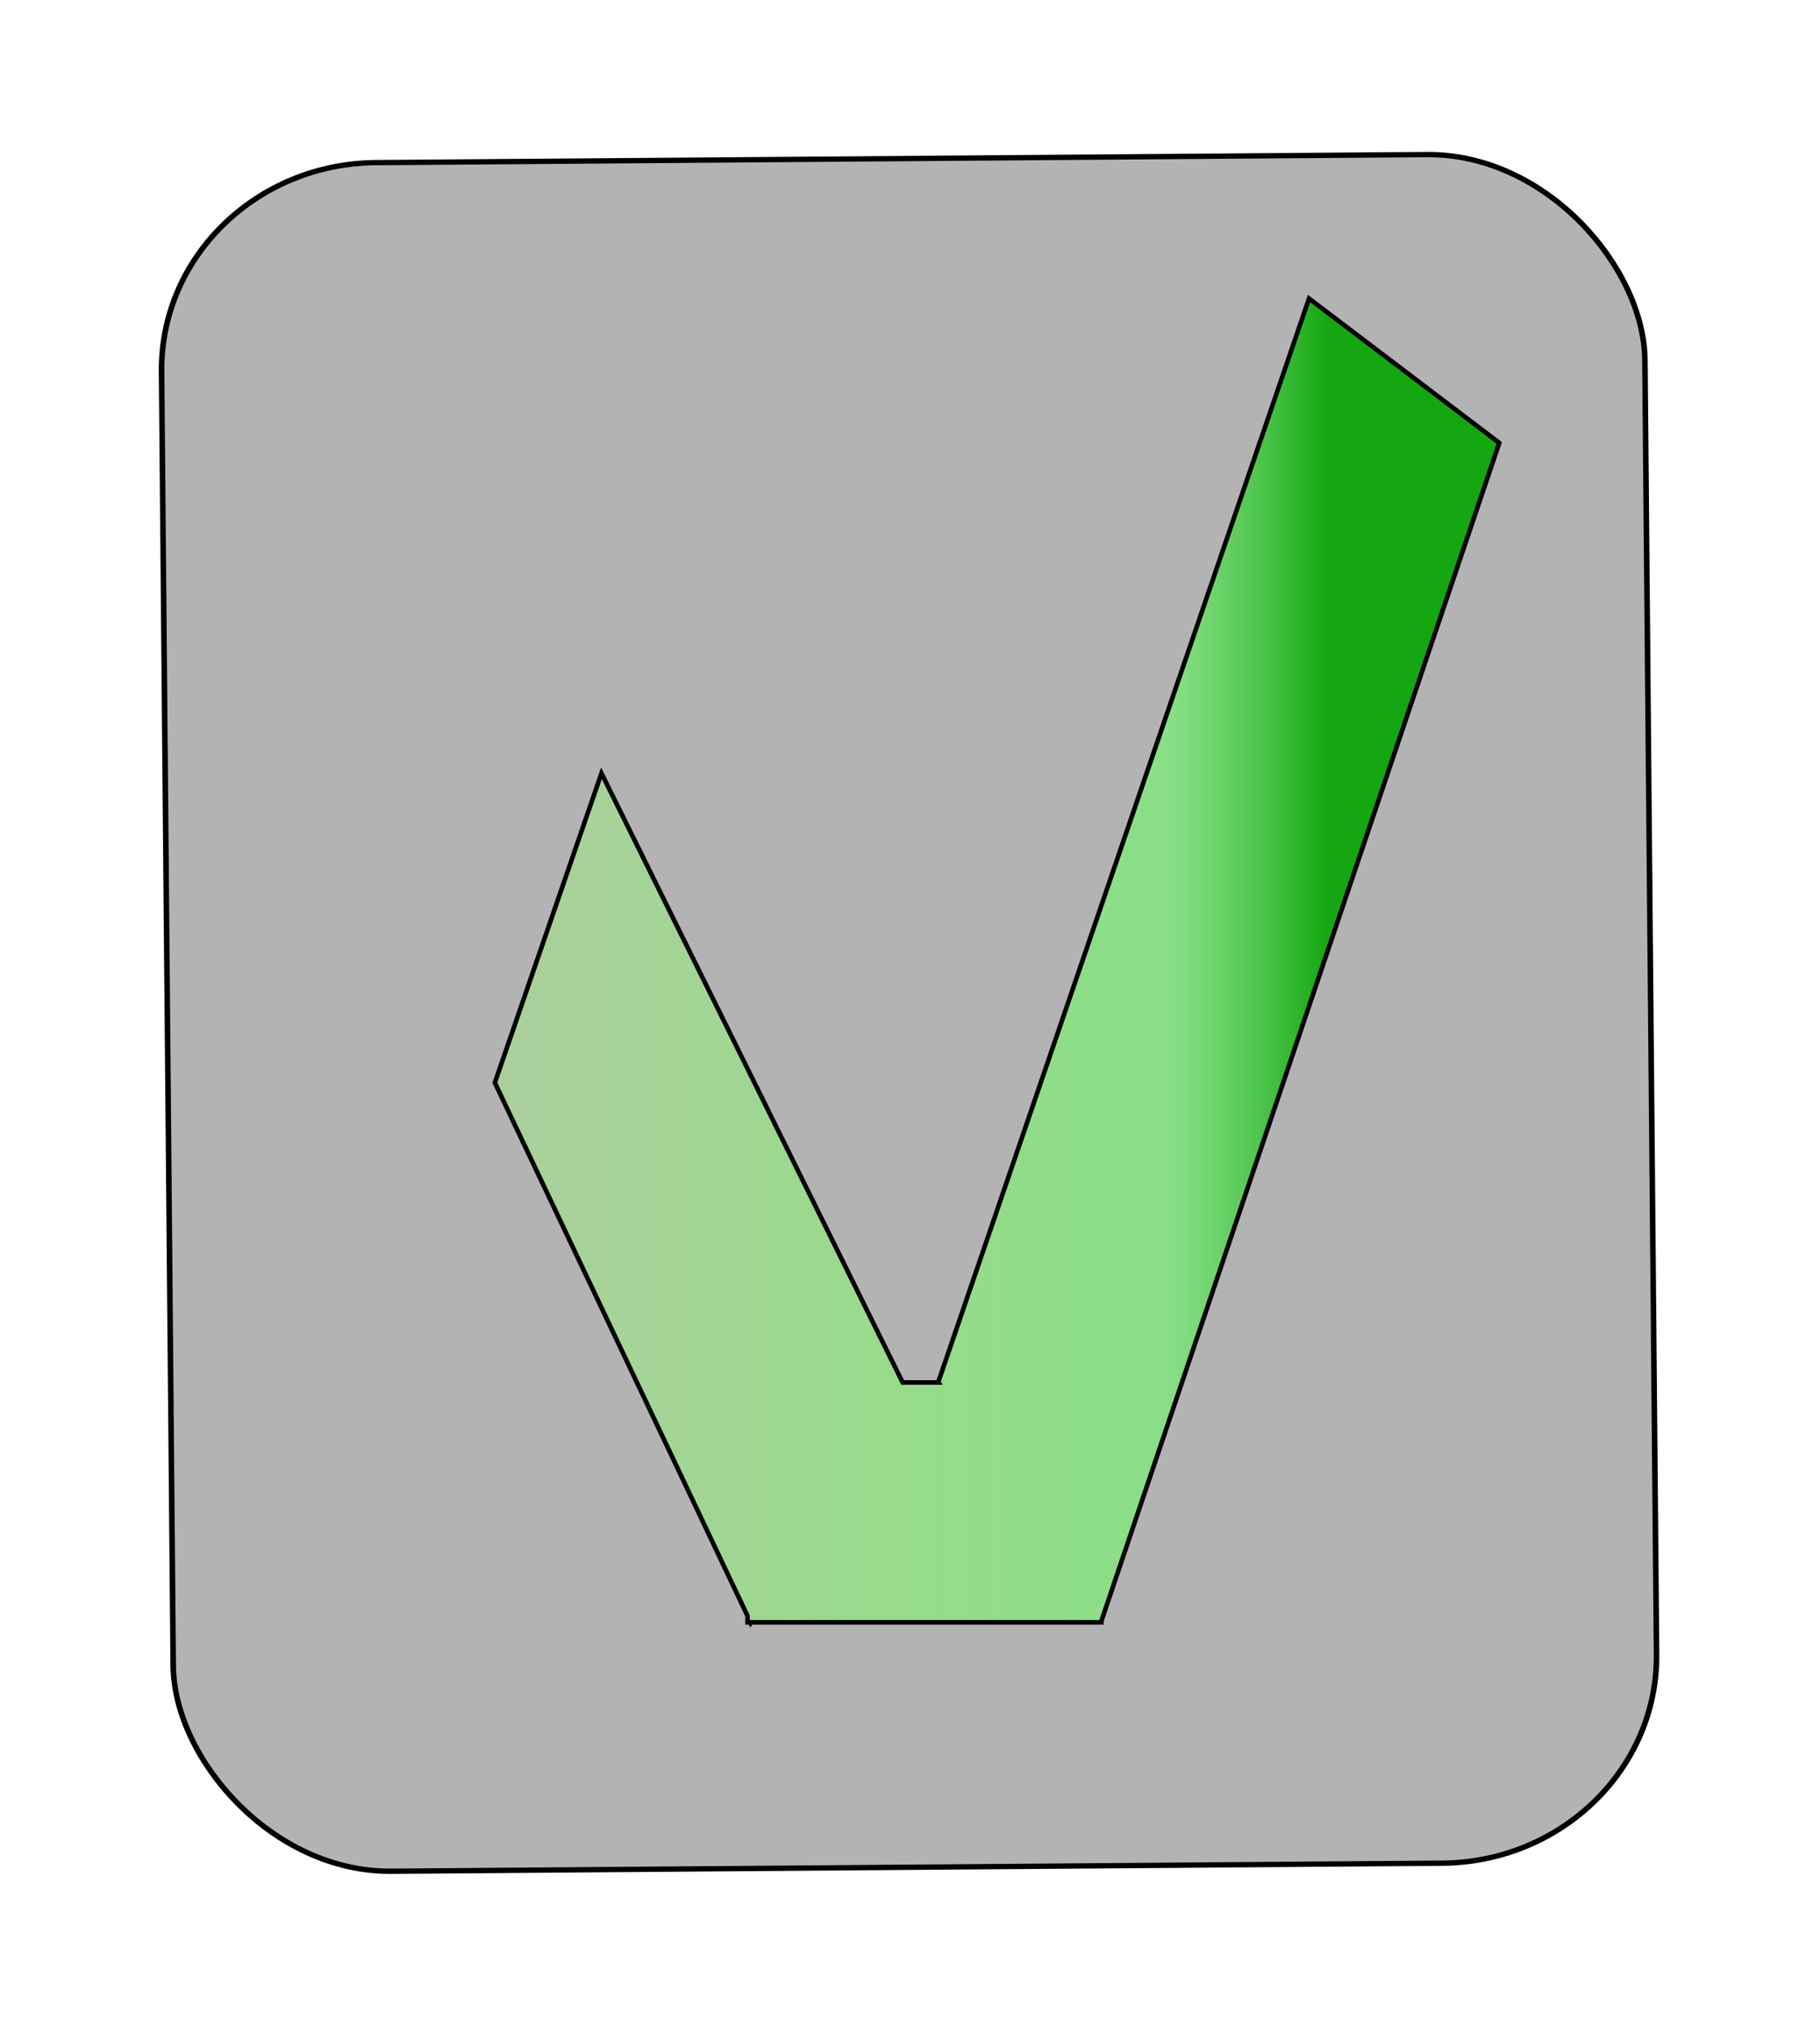
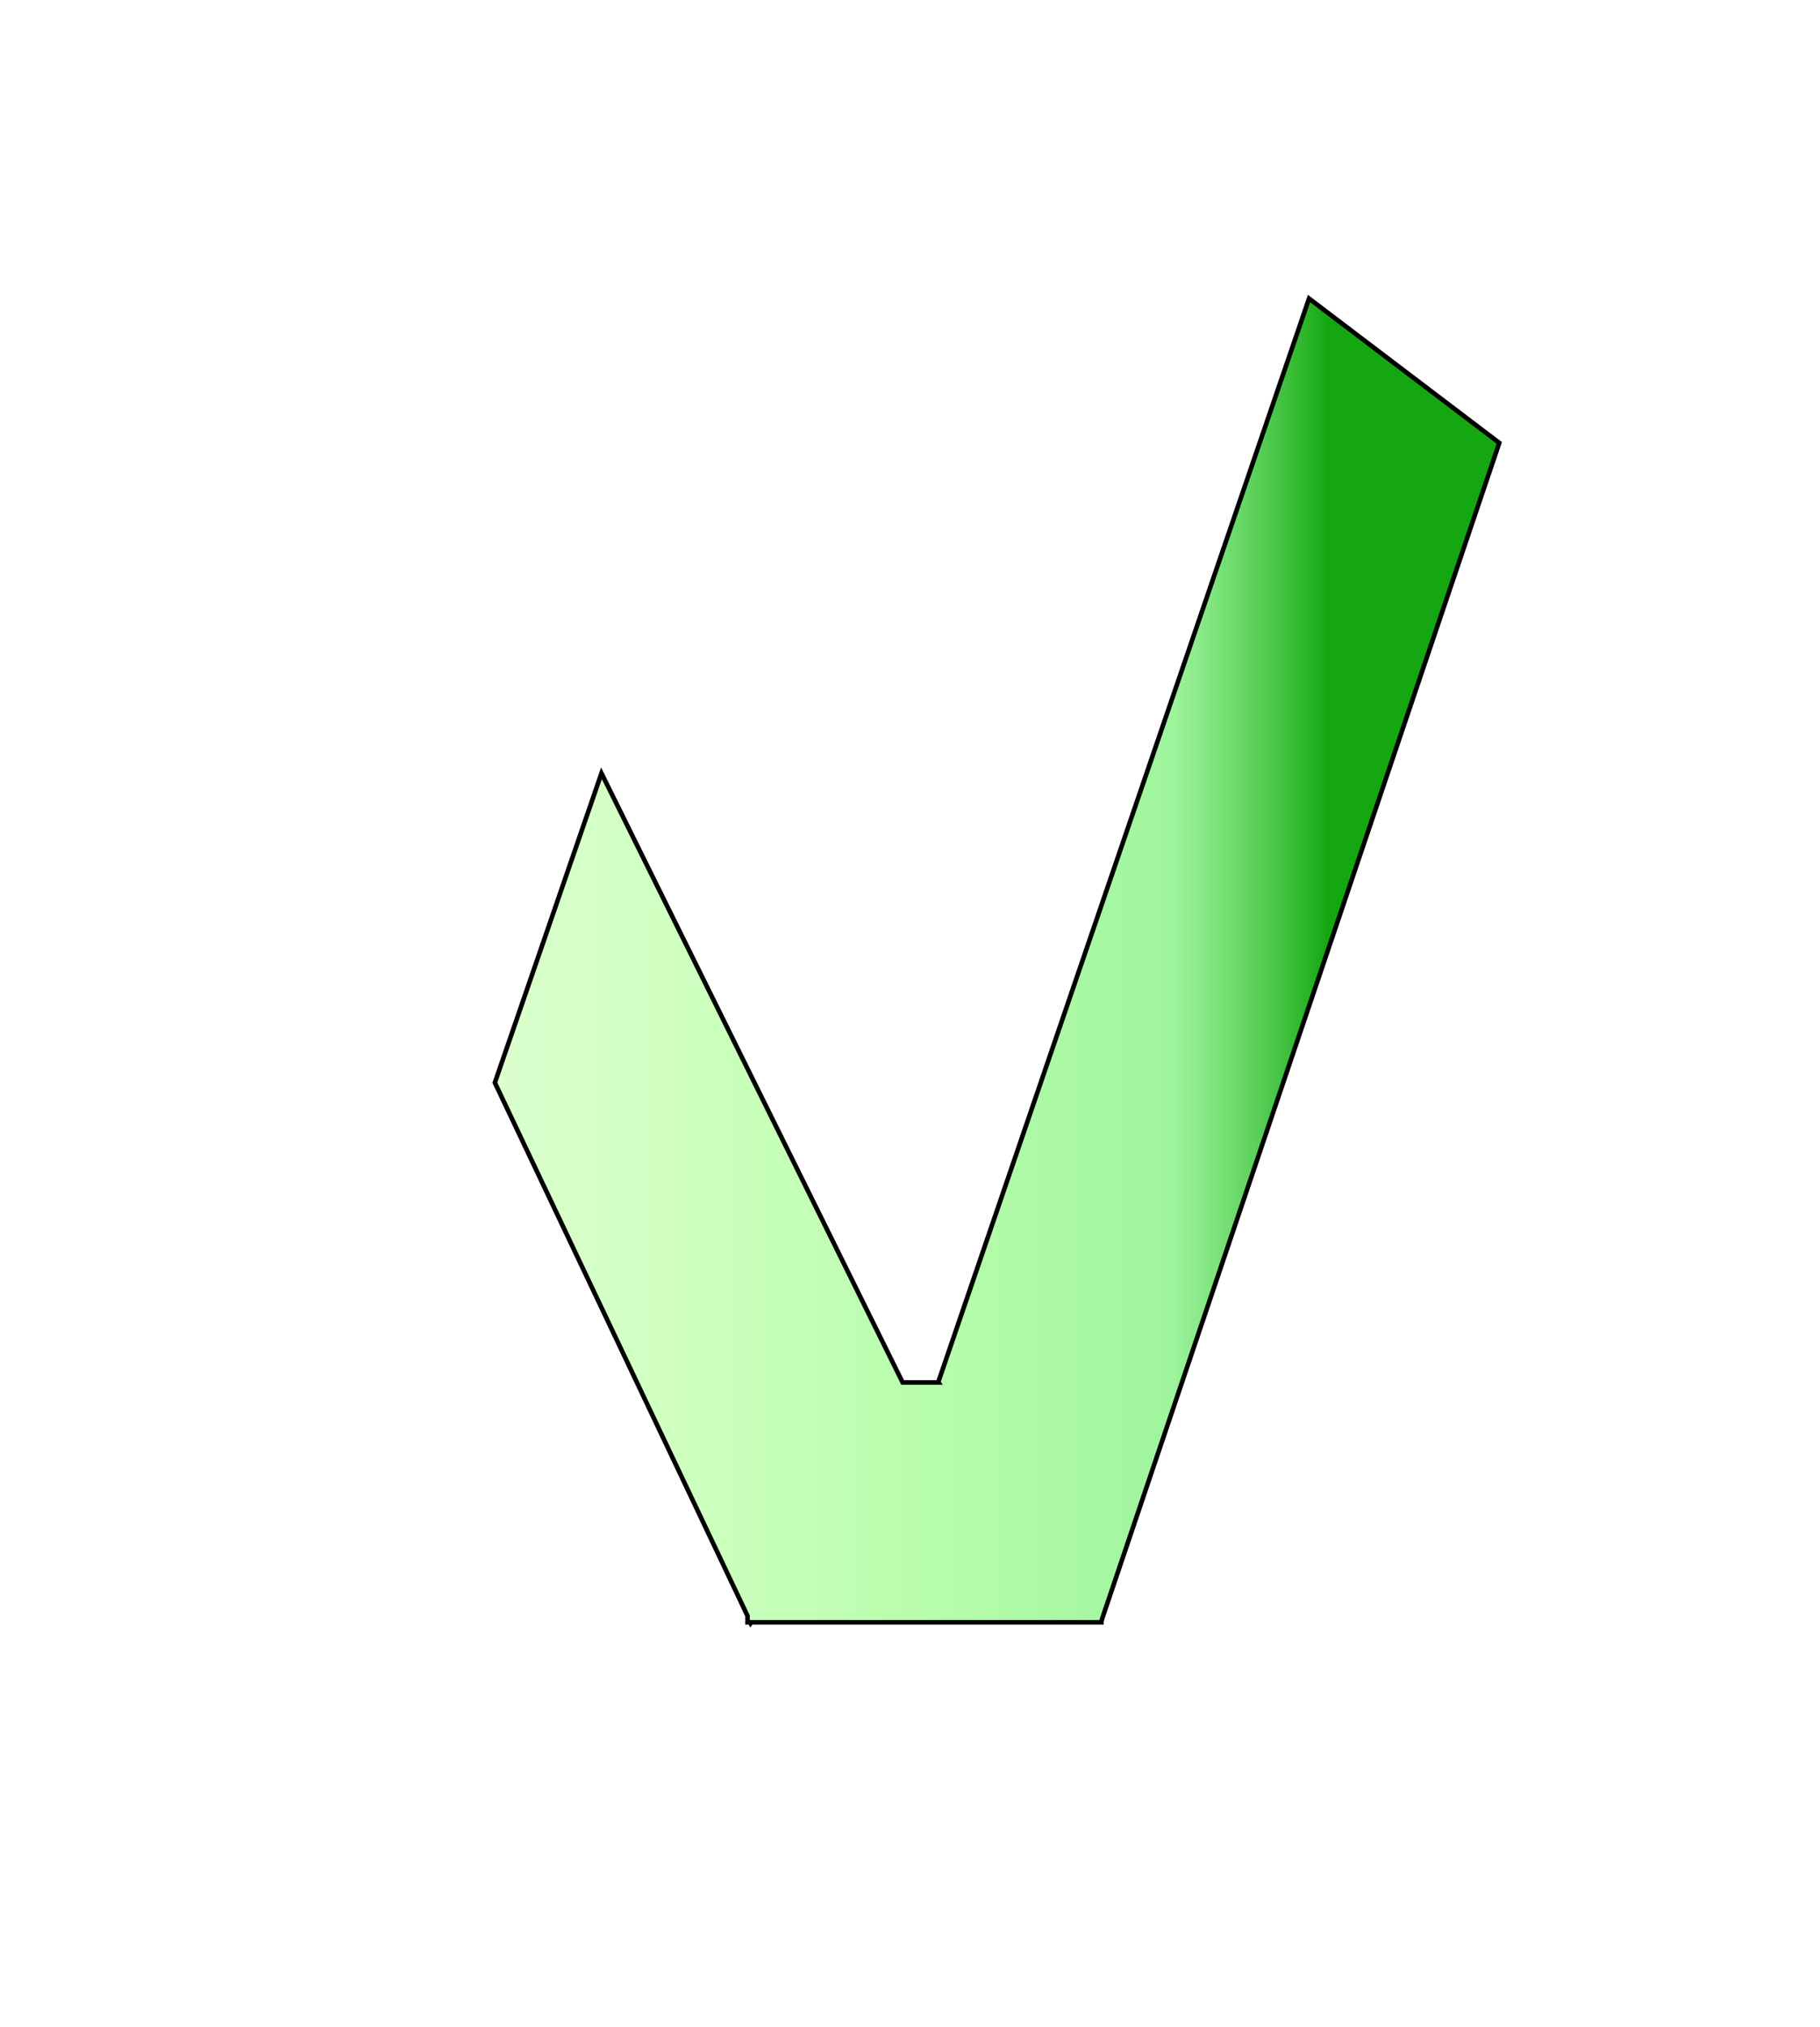
<svg xmlns="http://www.w3.org/2000/svg" xmlns:xlink="http://www.w3.org/1999/xlink" width="610.046" height="679.181" viewBox="0 0 610.046 679.181" version="1.1" id="svg5">
  <defs id="defs2">
    <linearGradient id="linearGradient6210">
      <stop style="stop-color:#ffffff;stop-opacity:0;" offset="0.002" id="stop6208" />
      <stop style="stop-color:#a1ff7c;stop-opacity:0.353;" offset="0.006" id="stop6946" />
      <stop style="stop-color:#84ff69;stop-opacity:0.494;" offset="0.365" id="stop7674" />
      <stop style="stop-color:#77f075;stop-opacity:0.71;" offset="0.705" id="stop6944" />
      <stop style="stop-color:#14a711;stop-opacity:1;" offset="0.857" id="stop6206" />
    </linearGradient>
    <linearGradient xlink:href="#linearGradient6210" id="linearGradient6940" x1="549.007" y1="439.696" x2="1042.849" y2="439.696" gradientUnits="userSpaceOnUse" gradientTransform="matrix(0.7,0,0,0.755,658.892,198.748)" />
    <filter style="color-interpolation-filters:sRGB" id="filter37916" x="-0.107" y="-0.089" width="1.215" height="1.179">
      <feGaussianBlur stdDeviation="20.946" id="feGaussianBlur37918" />
    </filter>
    <filter style="color-interpolation-filters:sRGB" id="filter39198" x="-0.025" y="-0.057" width="1.116" height="1.078">
      <feFlood flood-opacity="0.498" flood-color="rgb(0,0,0)" result="flood" id="feFlood39188" />
      <feComposite in="flood" in2="SourceGraphic" operator="in" result="composite1" id="feComposite39190" />
      <feGaussianBlur in="composite1" stdDeviation="3.164" result="blur" id="feGaussianBlur39192" />
      <feOffset dx="22.2" dy="-16.561" result="offset" id="feOffset39194" />
      <feComposite in="SourceGraphic" in2="offset" operator="over" result="composite2" id="feComposite39196" />
    </filter>
  </defs>
  <g id="layer2" transform="translate(-916.54,-192.378)">
-     <rect style="mix-blend-mode:normal;fill:#909090;fill-opacity:0.685;stroke:#000000;stroke-width:1.783;stroke-dasharray:none;stroke-opacity:1;filter:url(#filter37916)" id="rect18019" width="476.246" height="572.436" x="981.616" y="260.422" ry="69.431" transform="matrix(1.044,-0.008,0.009,1,-57.08,-5.153)" />
    <path id="rect2530" style="mix-blend-mode:normal;fill:url(#linearGradient6940);fill-opacity:1;stroke:#000000;stroke-width:1.53;stroke-dasharray:none;stroke-opacity:1;filter:url(#filter39198)" d="m 1333.117,308.962 -124.28,363.035 0.075,0.111 h -12.015 l -100.948,-204.098 -35.739,103.656 84.692,178.648 v 2.158 h 0.946 l 0.12,0.274 0.226,-0.274 h 117.325 v -0.301 l 0.291,-1.038 133.074,-393.815 z" />
  </g>
</svg>